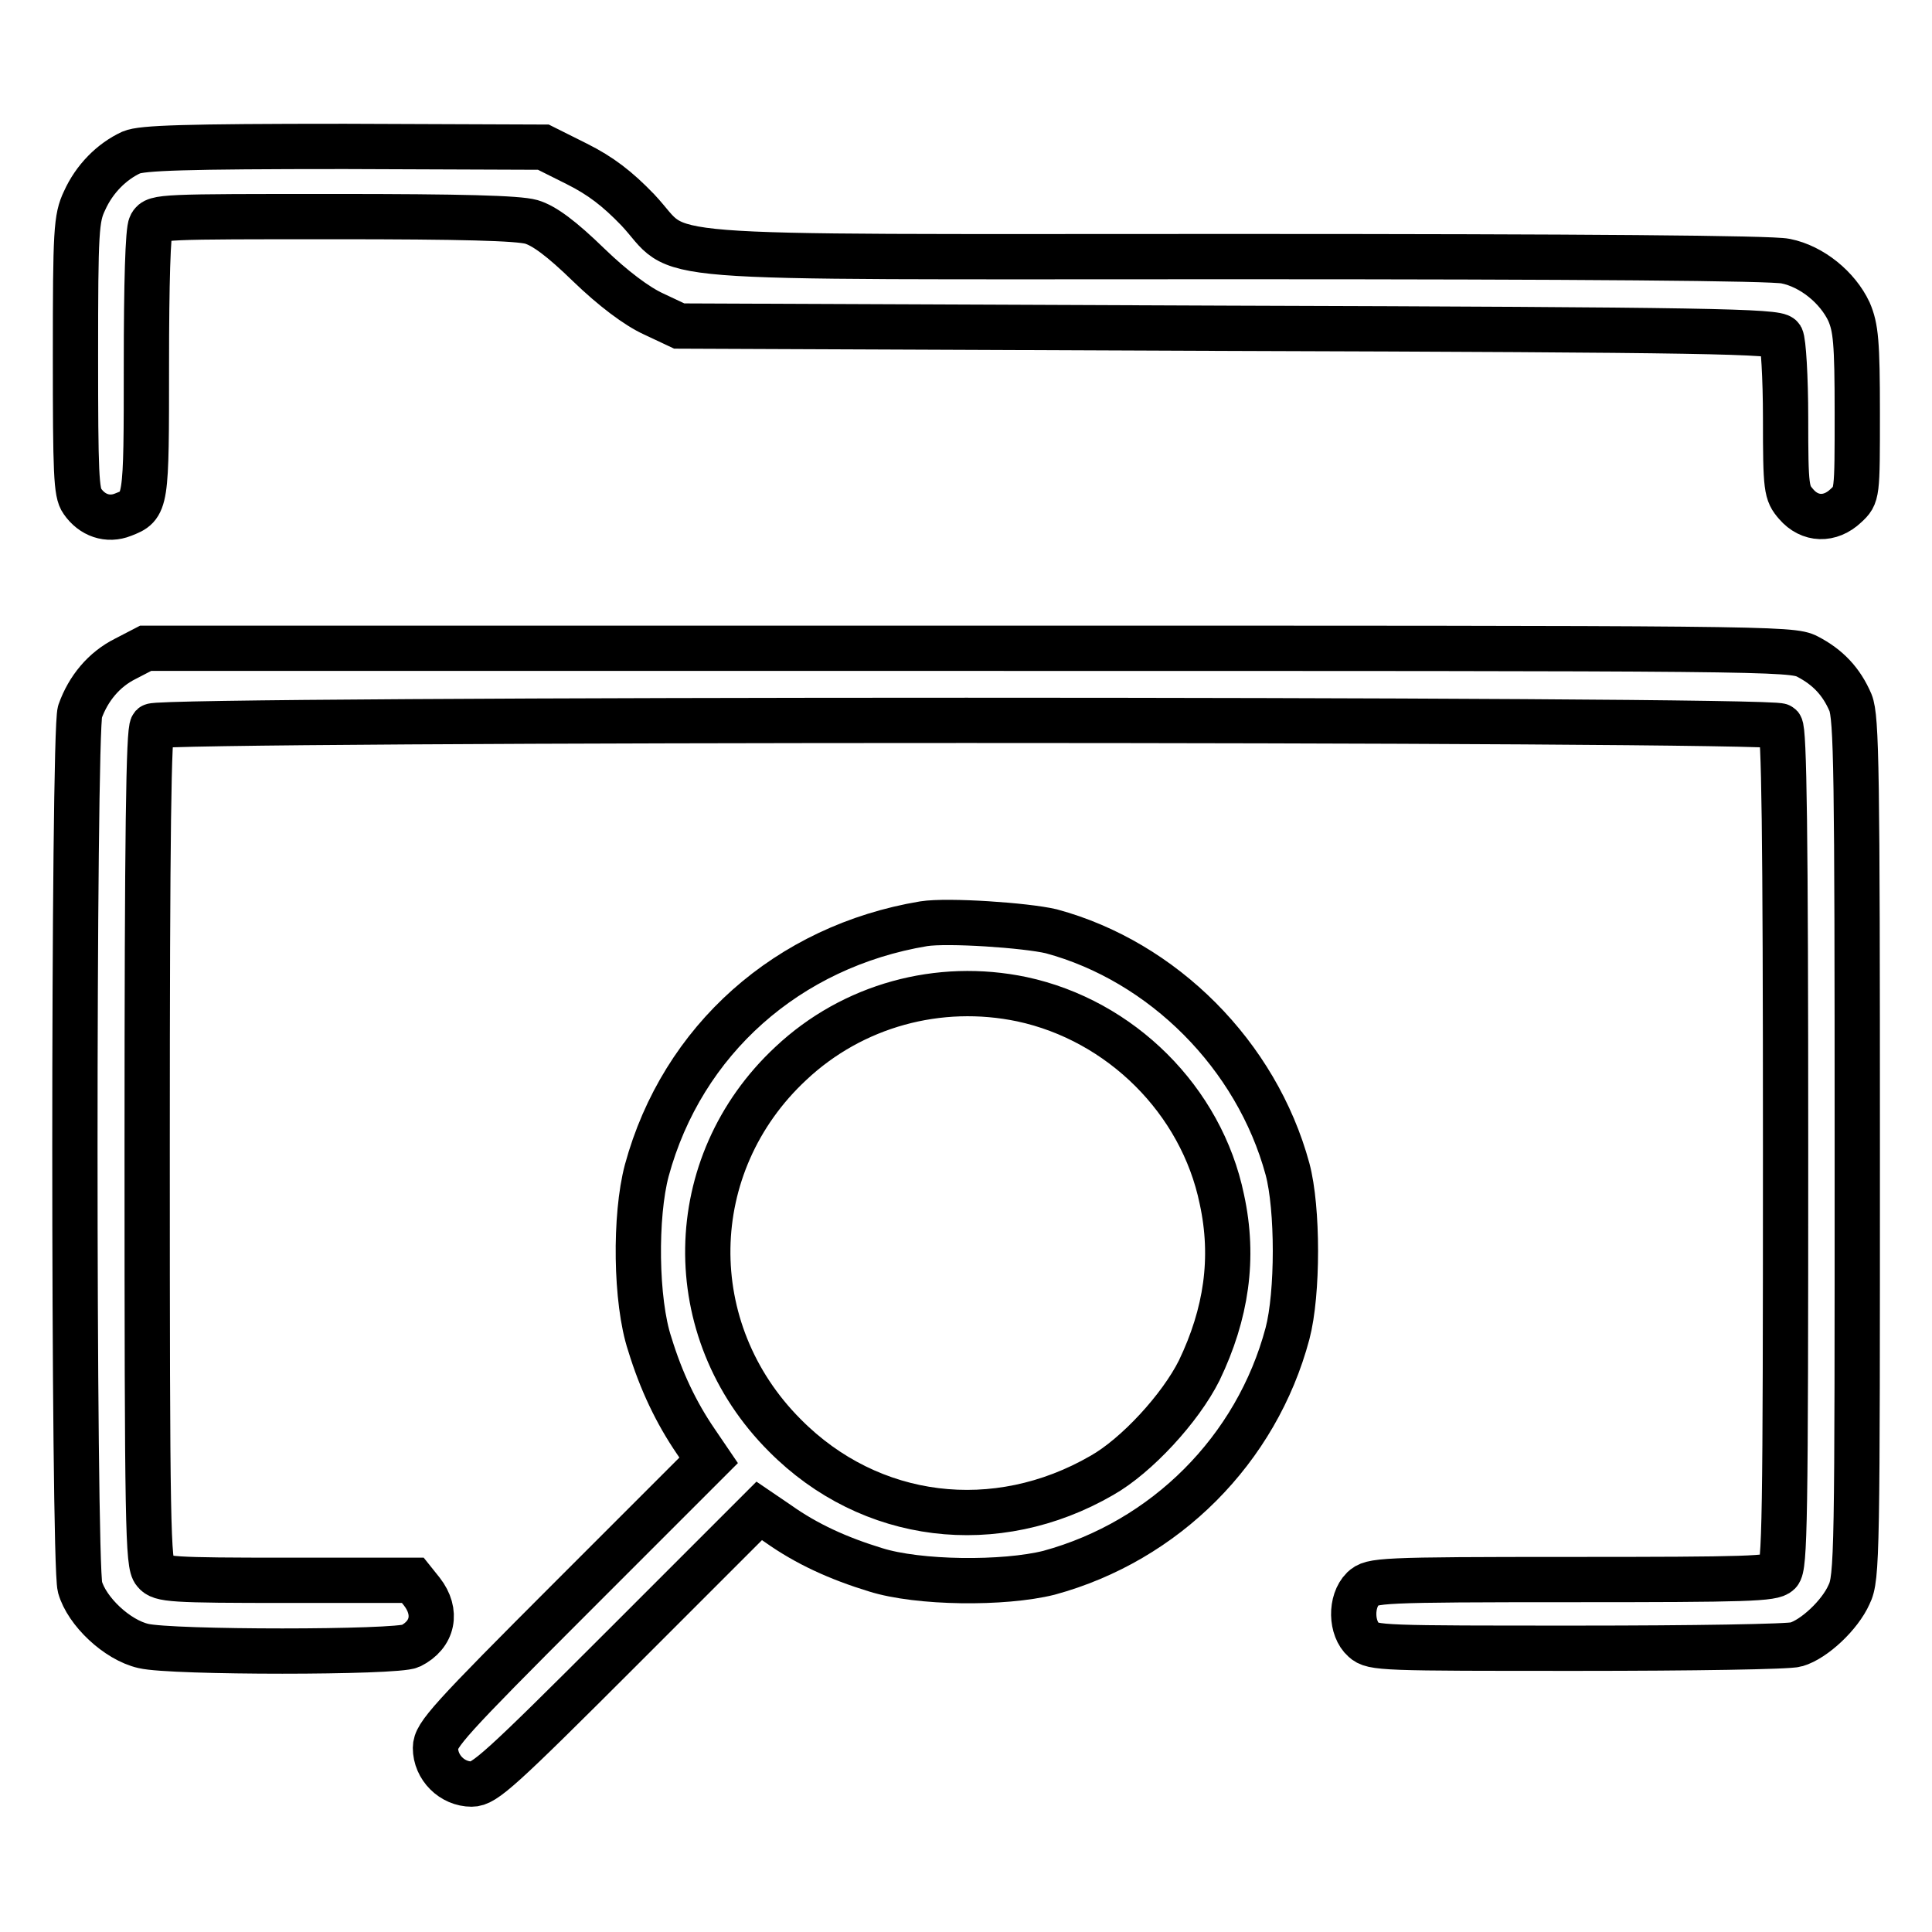
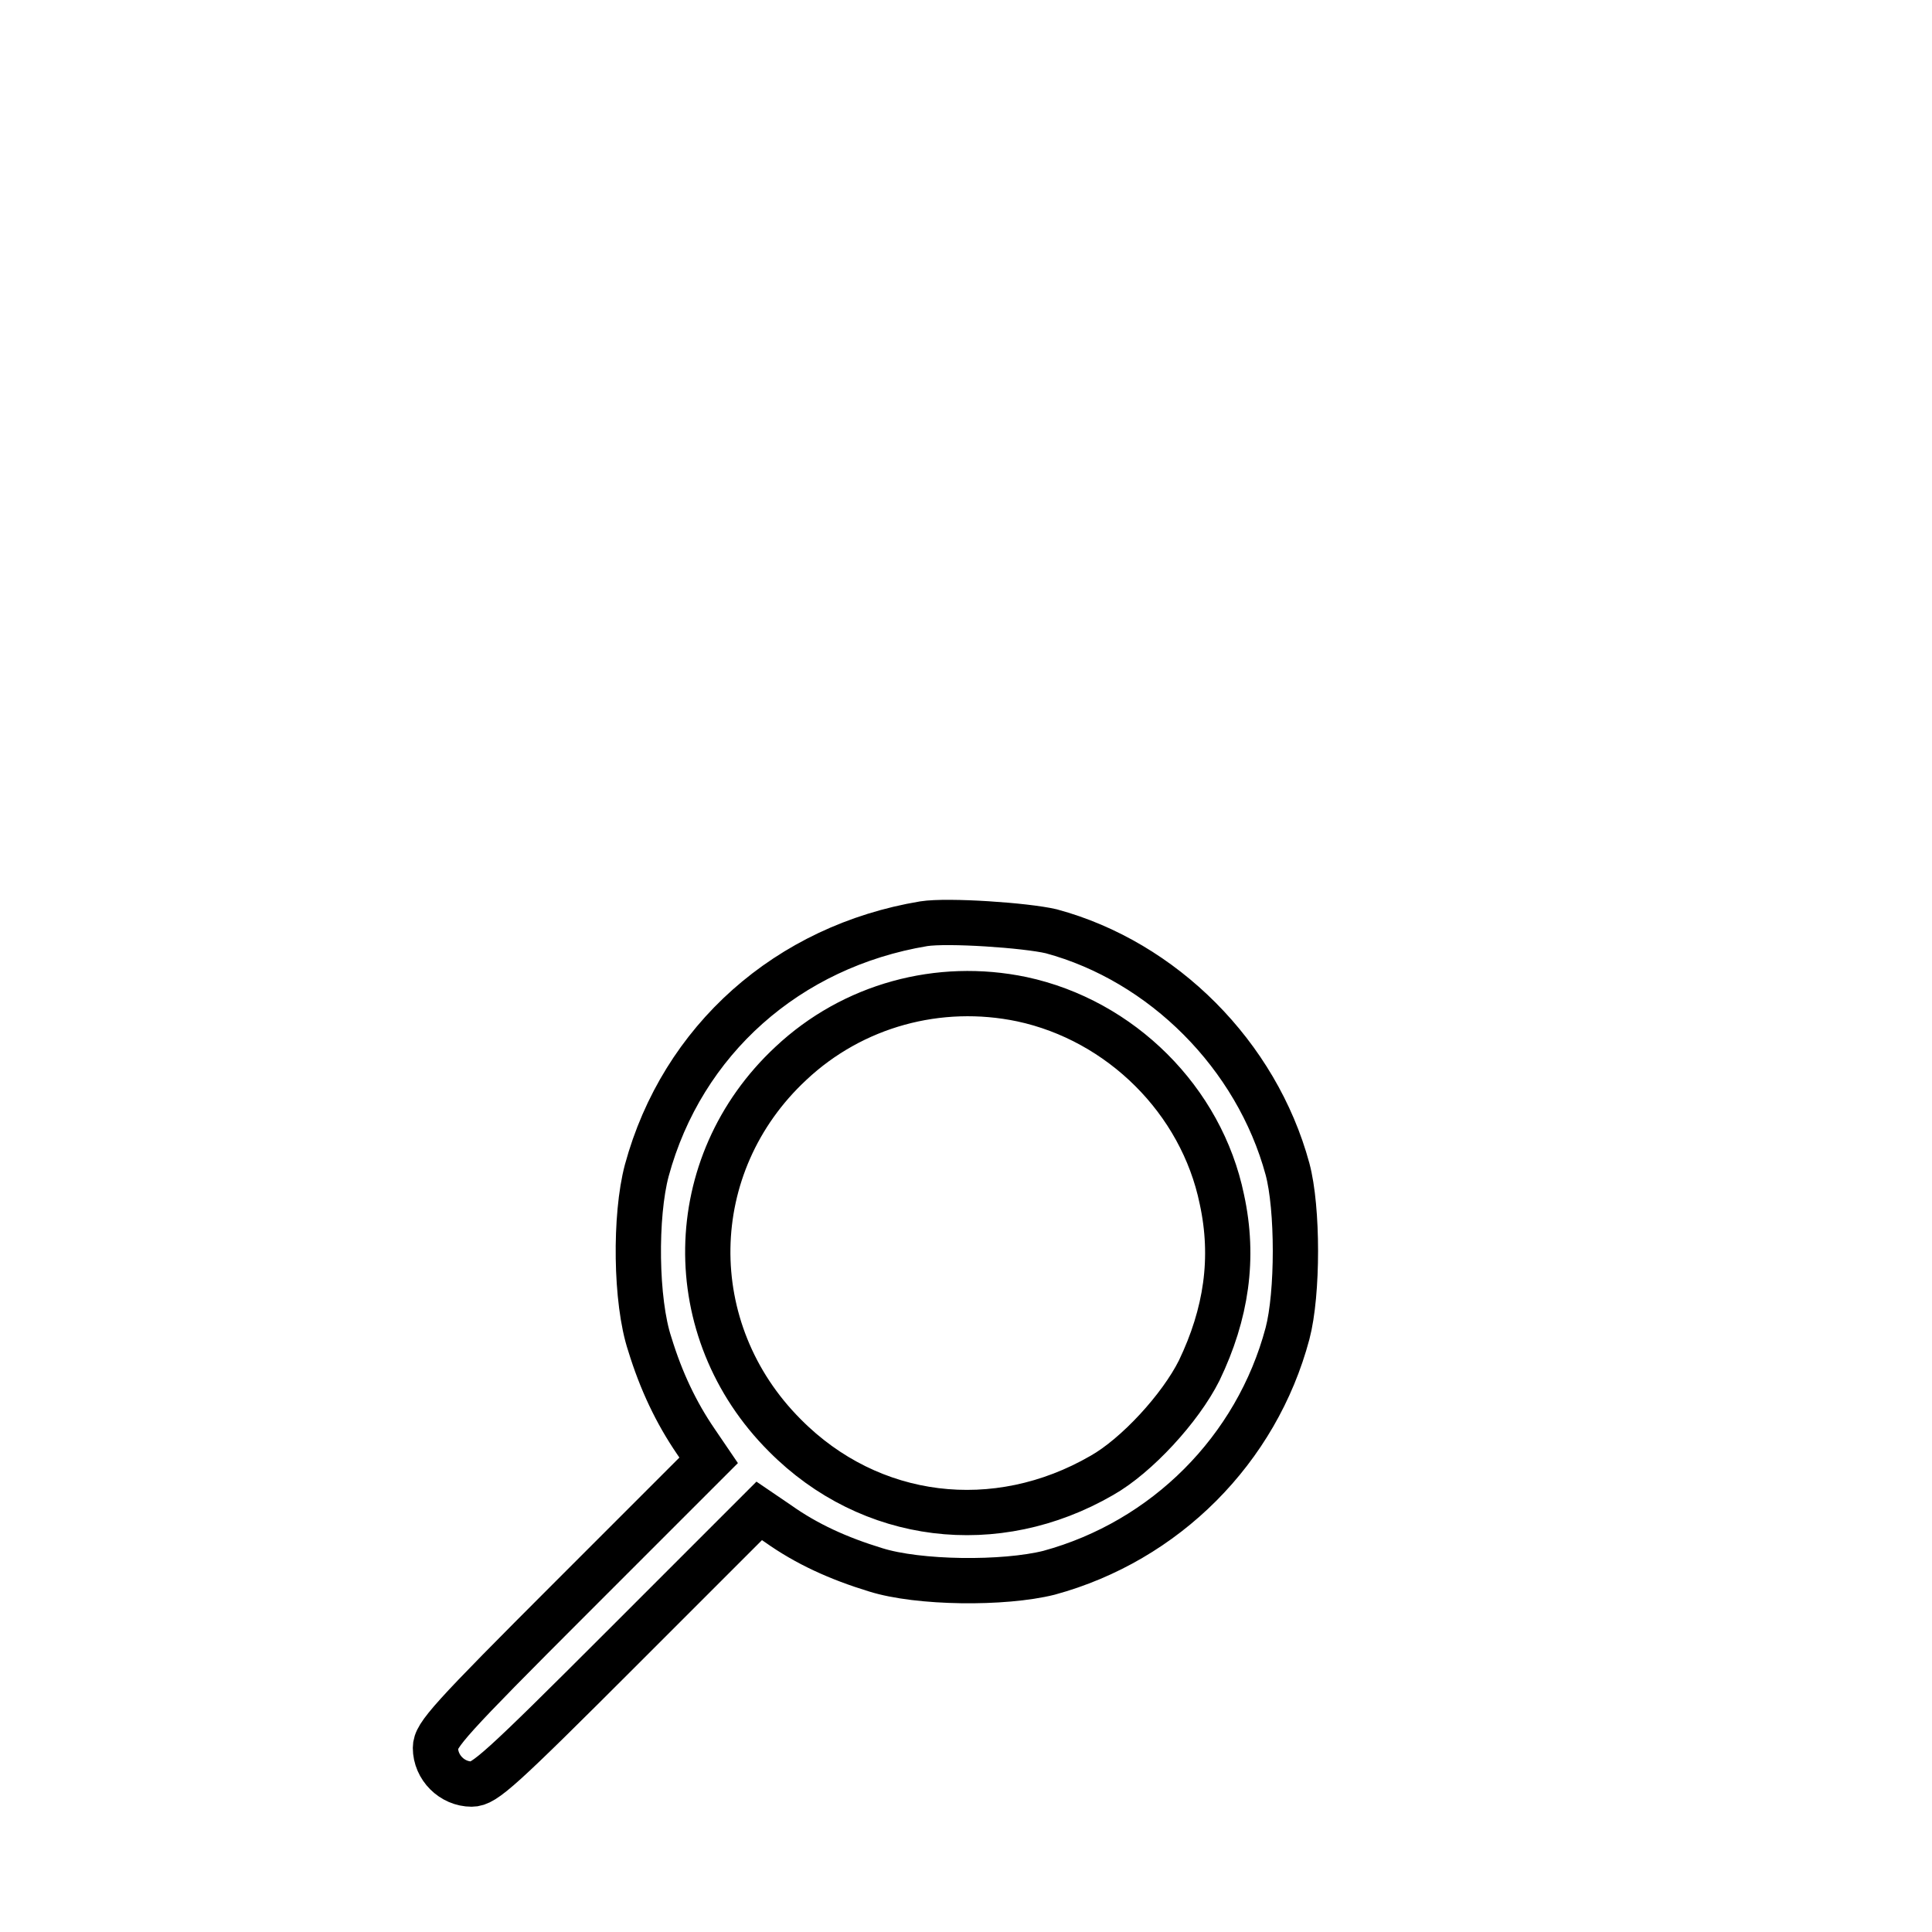
<svg xmlns="http://www.w3.org/2000/svg" version="1.1" x="0px" y="0px" viewBox="0 0 256 256" enable-background="new 0 0 256 256" xml:space="preserve">
  <g>
    <g>
      <g>
-         <path stroke-width="6" fill-opacity="0" stroke="#000000" d="M17.4,20.2c-2.6,1.2-4.9,3.5-6.2,6.4c-1.1,2.3-1.2,4-1.2,20.5c0,15.6,0.1,18.2,0.9,19.3c1.3,1.9,3.4,2.6,5.4,1.8c3.1-1.2,3.1-1.3,3.1-19.9c0-10.7,0.2-17.8,0.6-18.5c0.6-1.1,1.5-1.1,24.3-1.1c16.9,0,24.3,0.2,26.1,0.7c1.7,0.5,4,2.2,7.6,5.7c3.2,3.1,6.4,5.5,8.6,6.5l3.4,1.6l72.7,0.3c63.8,0.2,72.8,0.4,73.3,1.2c0.3,0.5,0.6,5.3,0.6,10.7c0,9.4,0.1,9.9,1.4,11.4c1.8,2.1,4.5,2.2,6.6,0.2c1.5-1.4,1.5-1.4,1.5-12.3c0-9.4-0.2-11.3-1.1-13.4c-1.5-3.2-4.9-6-8.4-6.7c-1.9-0.4-26.5-0.6-73.2-0.6c-80.8,0-72.5,0.6-78.9-6.2c-2.7-2.8-4.9-4.5-8.1-6.1l-4.4-2.2l-26.3-0.1C24.4,19.4,18.8,19.6,17.4,20.2z" />
-         <path stroke-width="6" fill-opacity="0" stroke="#000000" d="M16.6,87.3c-2.8,1.4-4.9,3.9-6,7c-0.9,2.8-0.9,112.6,0,116c0.9,3.2,4.9,7,8.4,7.8c3.7,0.9,33.6,0.9,35.4,0c3-1.5,3.6-4.5,1.5-7.2l-1.2-1.5H38.1c-15.4,0-16.8-0.1-17.6-1.1c-0.9-1-1-5.8-1-56.2c0-42.1,0.2-55.3,0.7-55.9c1-1,214.7-1,215.7,0c0.5,0.5,0.7,13.8,0.7,56c0,49.5-0.1,55.4-0.9,56.2s-4.1,0.9-27.4,0.9c-25.7,0-26.5,0.1-27.7,1.2c-1.7,1.7-1.6,5.3,0.1,6.8c1.2,1.1,2.5,1.1,28.5,1.1c14.9,0,27.9-0.2,28.8-0.5c2.4-0.7,5.8-3.9,7-6.6c1.1-2.2,1.1-5.5,1.1-59.2c0-50-0.1-57-0.9-59c-1.2-2.8-3-4.7-5.7-6.1c-2.1-1.1-5.2-1.1-111.2-1.1h-109L16.6,87.3z" />
        <path stroke-width="6" fill-opacity="0" stroke="#000000" d="M122.4,122.4c-18,3-32,15.4-36.7,32.7c-1.6,6-1.5,17.3,0.4,23c1.5,4.9,3.5,9.1,6.1,12.9l1.7,2.5l-18.1,18.1c-16.3,16.3-18.1,18.3-18.1,20c0,2.6,2.2,4.8,4.8,4.8c1.7,0,3.7-1.8,20-18.1l18.1-18.1l2.5,1.7c3.8,2.7,8,4.6,12.9,6.1c5.7,1.8,17,1.9,23,0.4c15.4-4.2,27.5-16.3,31.6-31.7c1.4-5.3,1.4-16.6,0-21.8c-4.1-15.1-16.5-27.5-31.3-31.5C135.9,122.6,125.6,121.9,122.4,122.4z M135.4,132.4c13.1,2.8,23.8,13.4,26.5,26.5c1.7,7.8,0.6,15.2-3,22.7c-2.5,5-8.3,11.3-12.9,13.9c-14,8.1-30.7,6.1-42-5.3c-13.9-13.9-13.6-35.9,0.8-49.3C113,133.2,124.4,130.1,135.4,132.4z" />
      </g>
    </g>
  </g>
</svg>